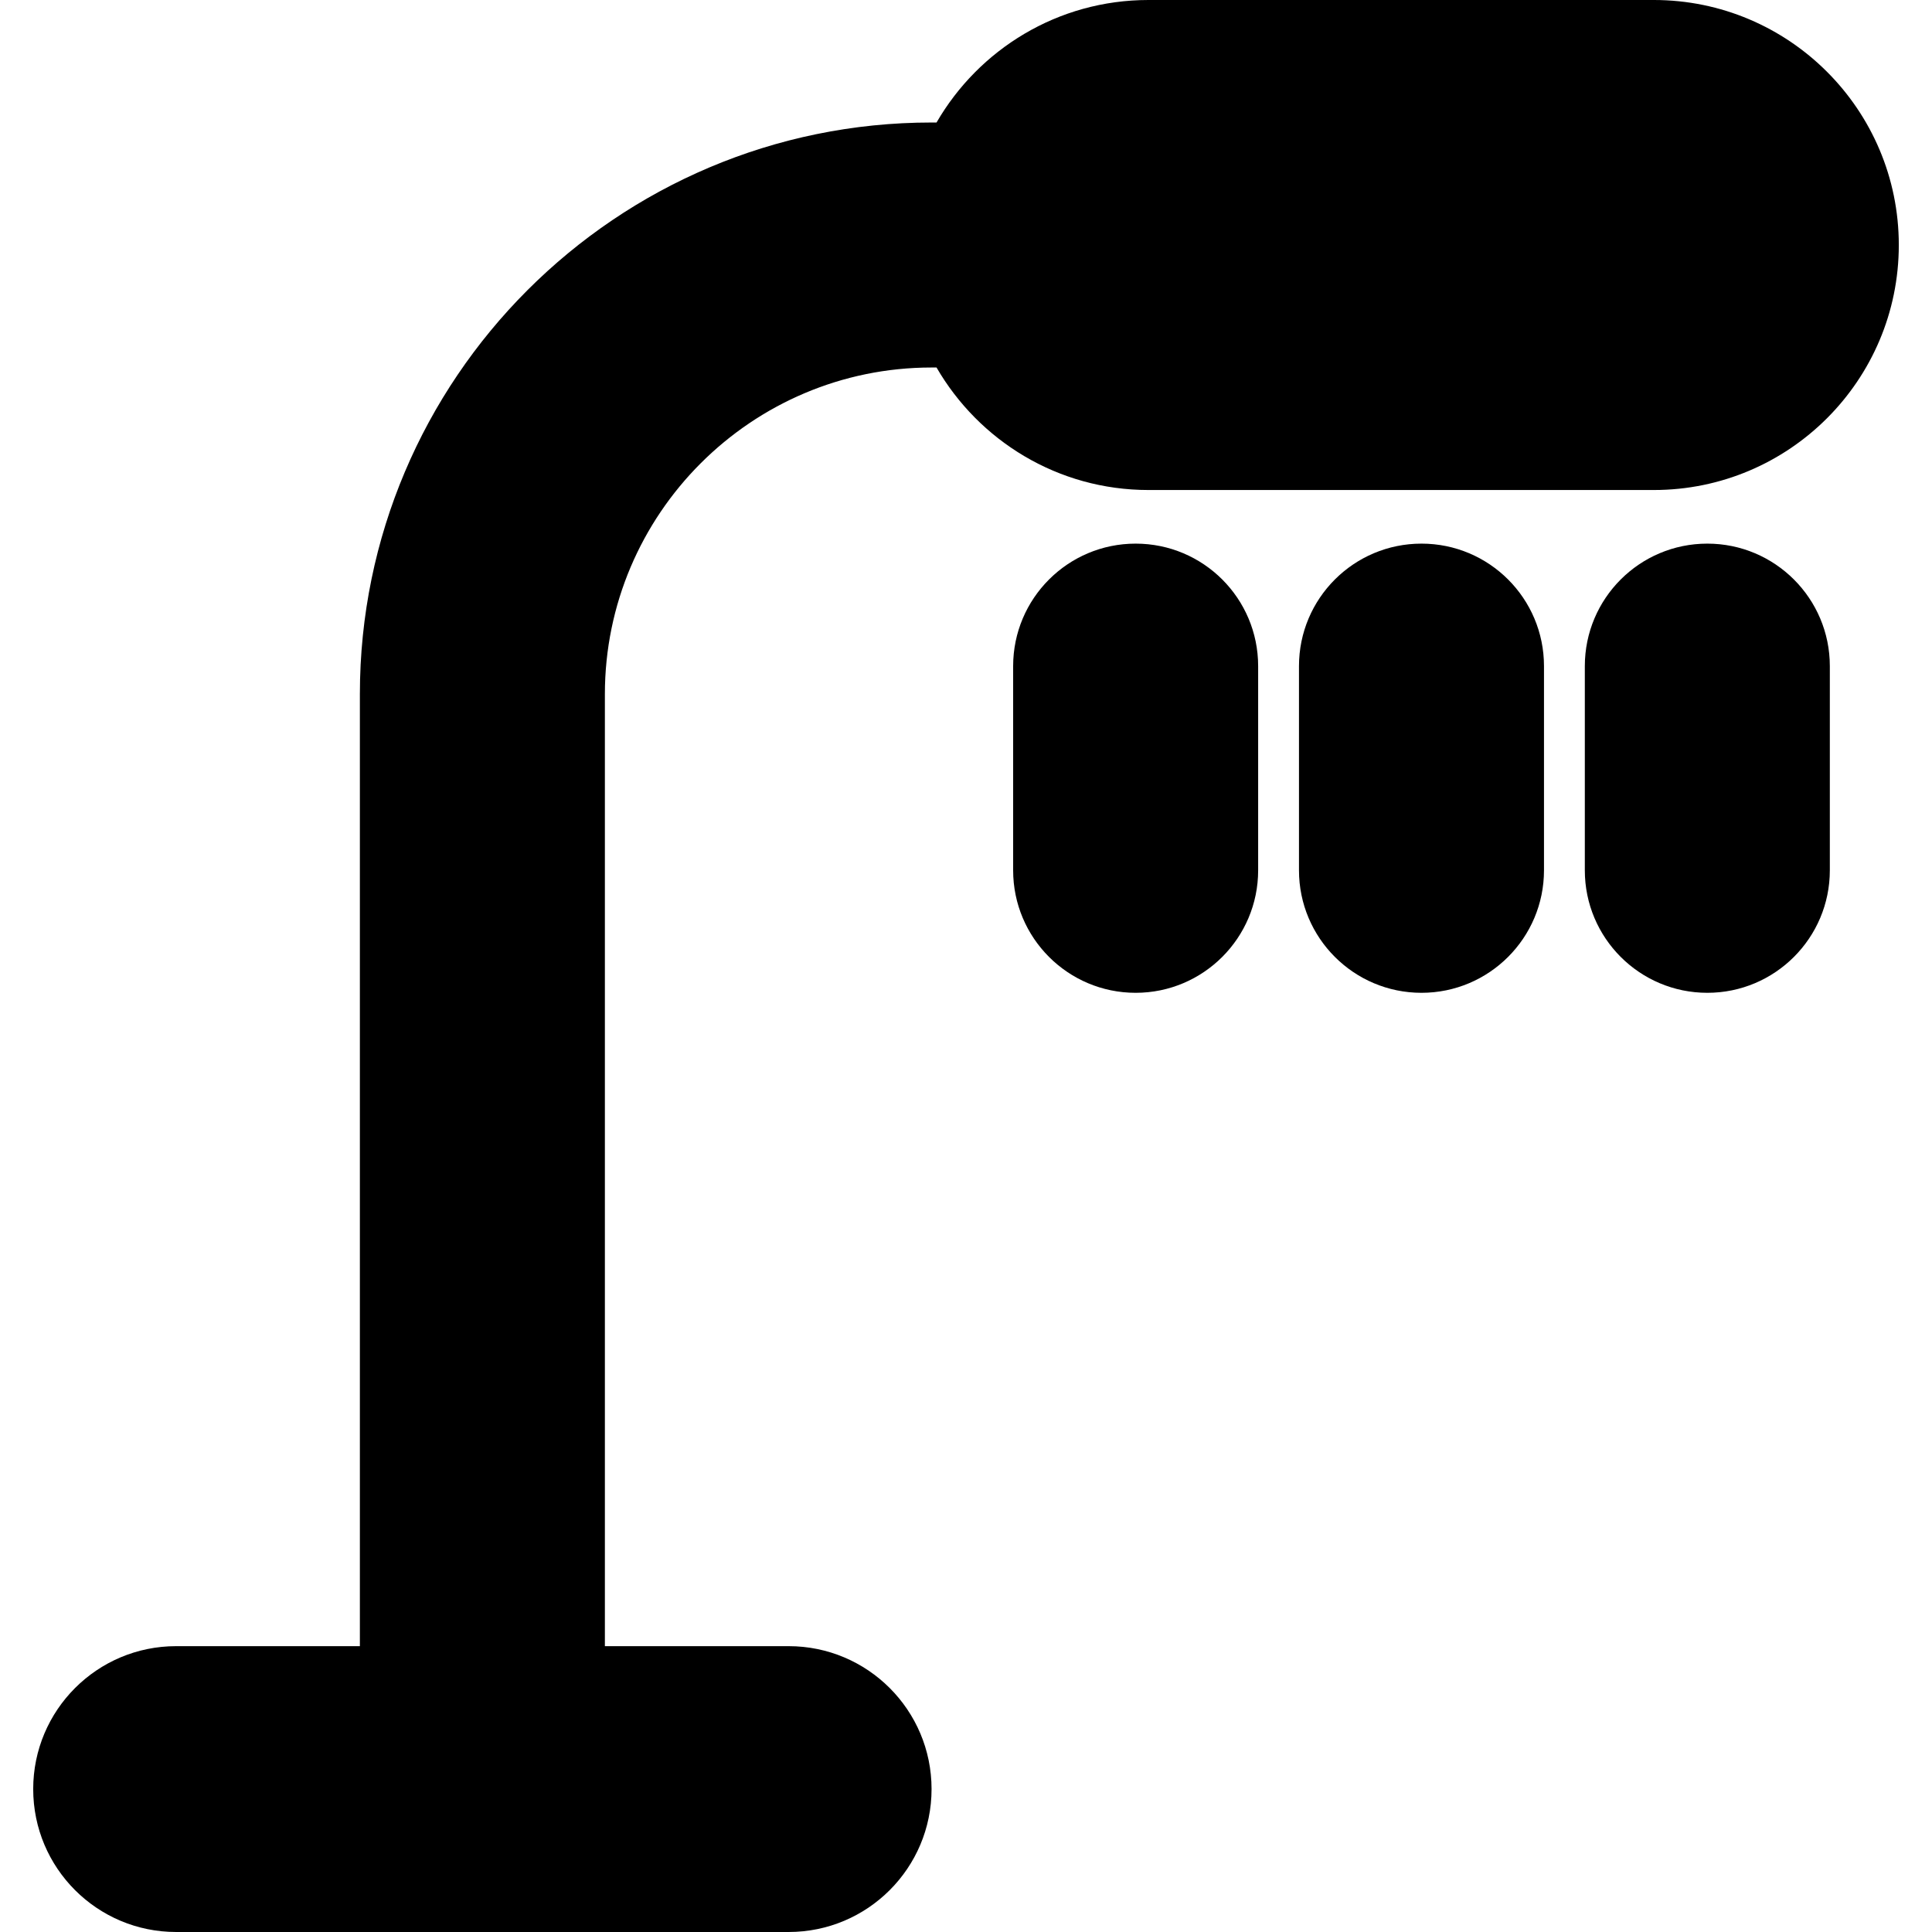
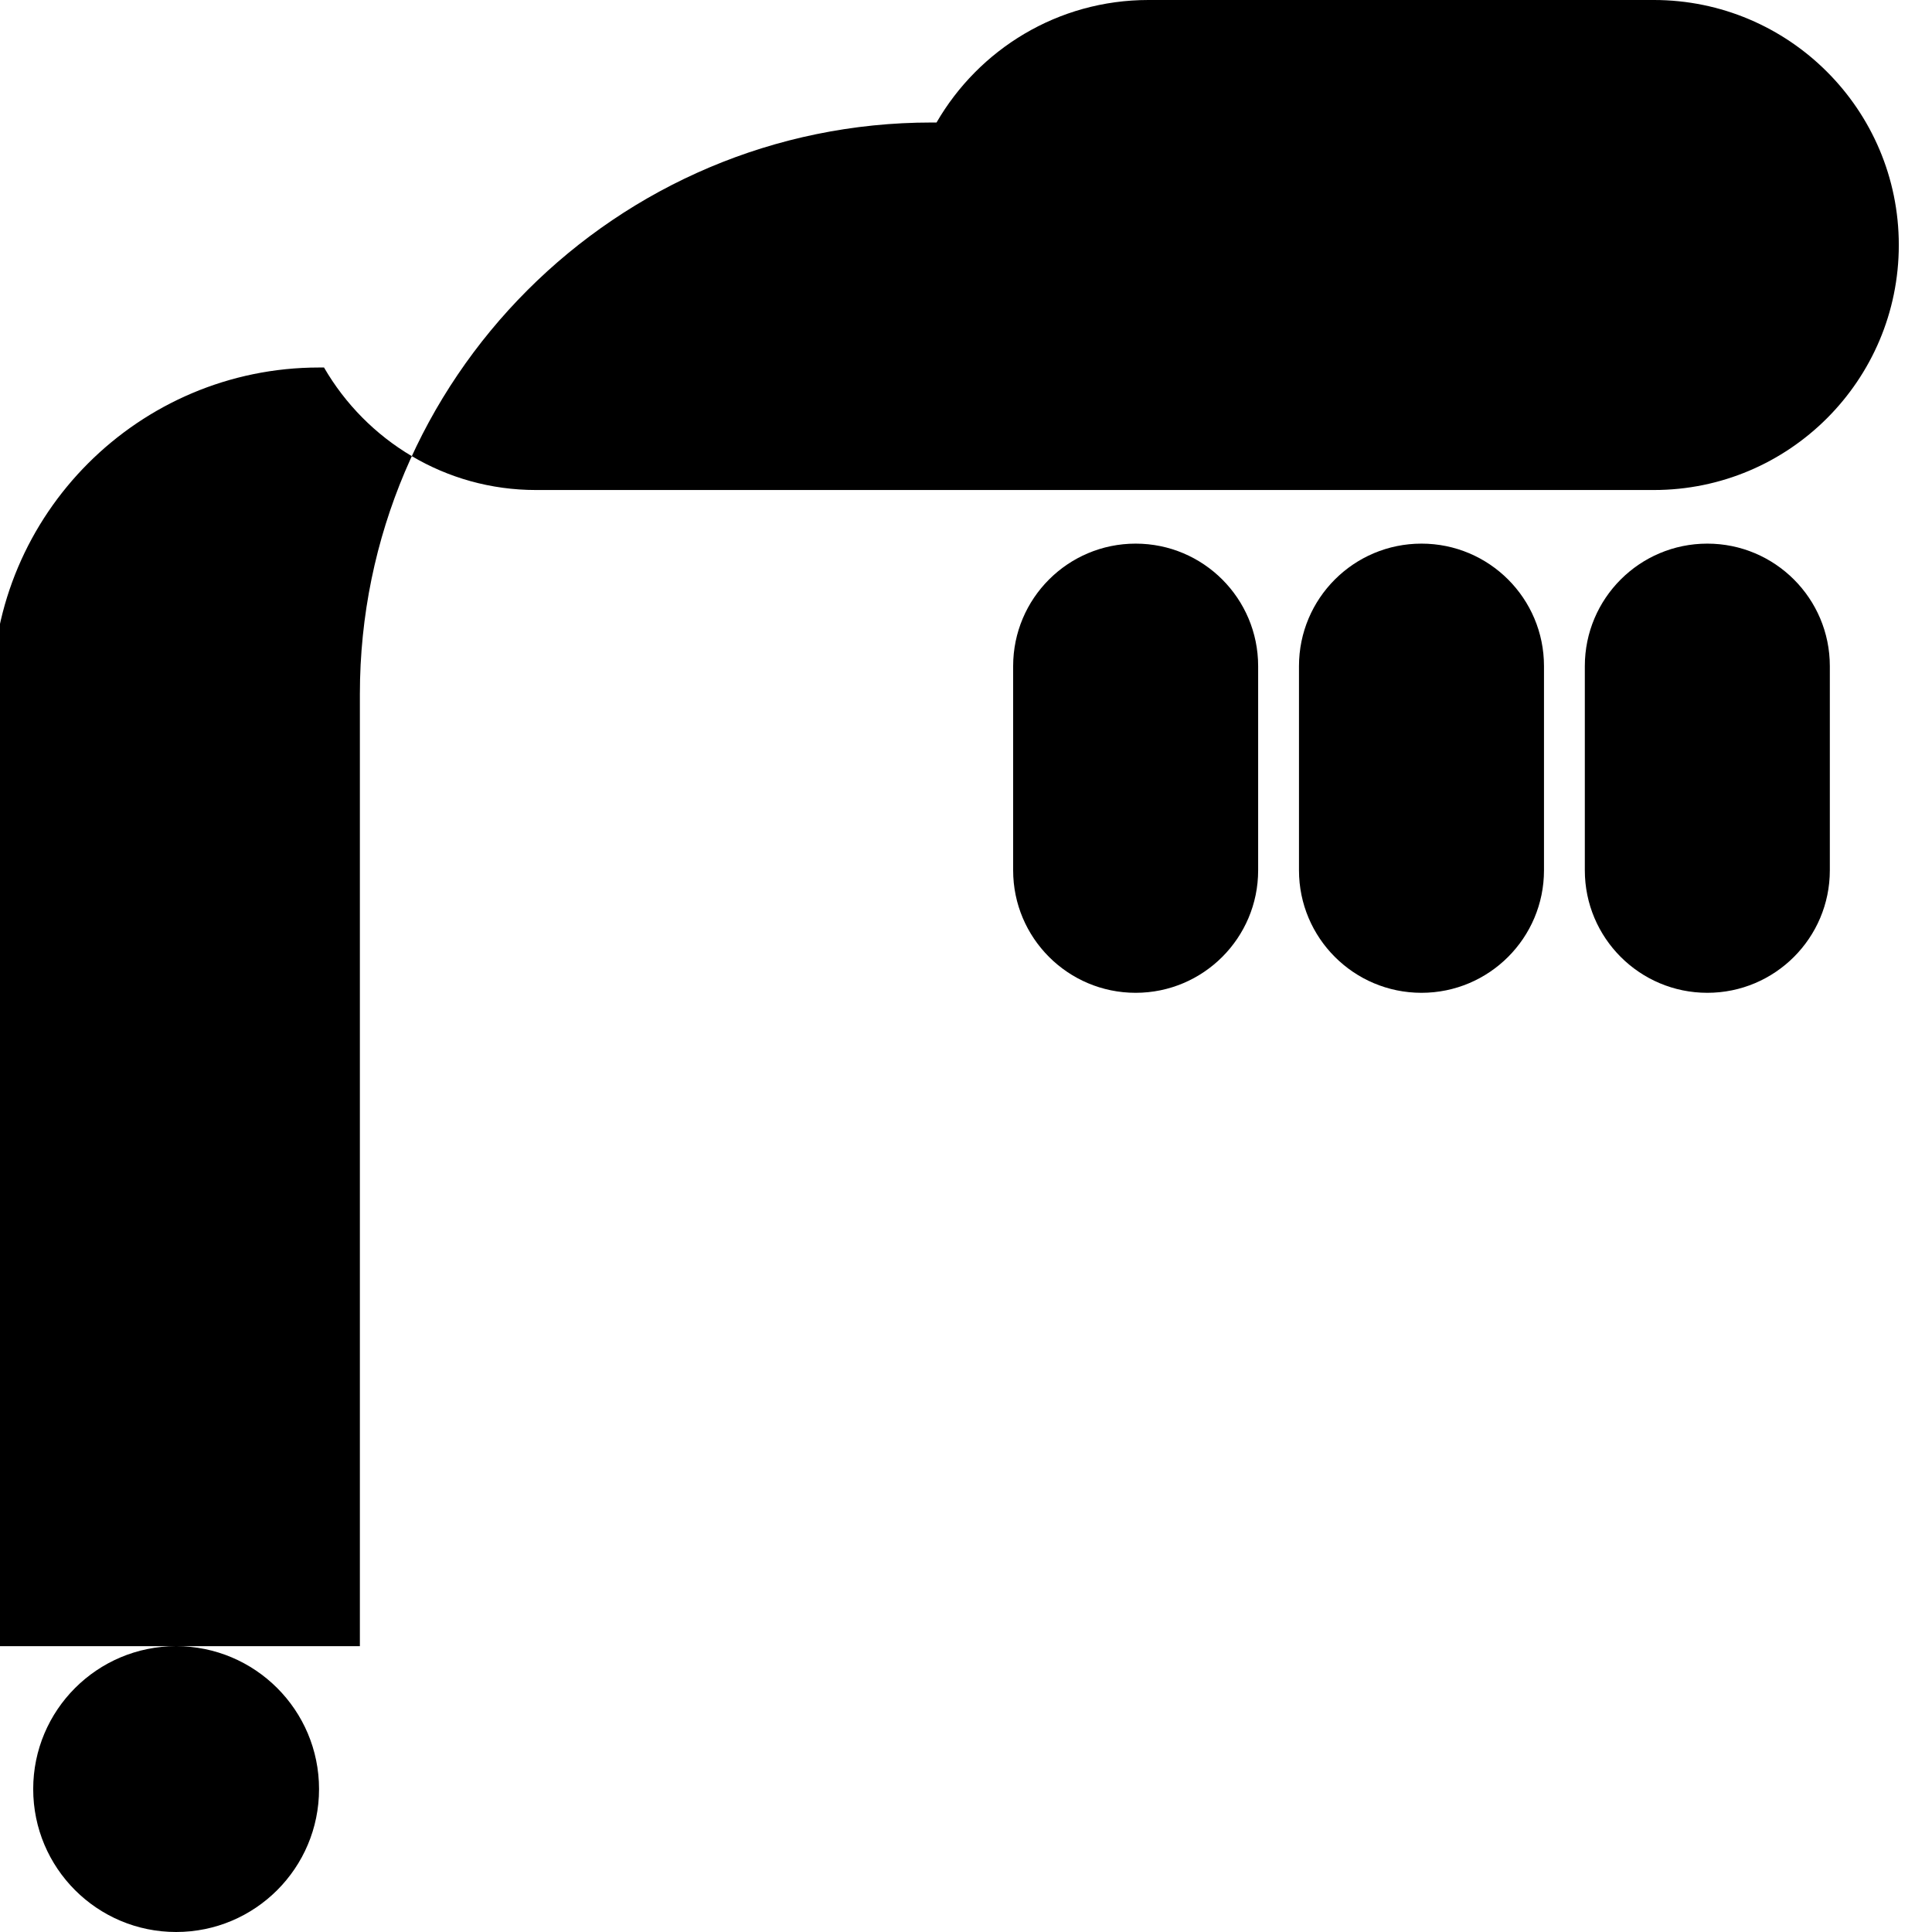
<svg xmlns="http://www.w3.org/2000/svg" fill="#000000" version="1.1" id="Capa_1" width="800px" height="800px" viewBox="0 0 47.313 47.313" xml:space="preserve">
  <g>
-     <path d="M44.811,16.313v5c0,1.656-1.344,3-3,3c-1.657,0-3-1.344-3-3v-5c0-1.657,1.343-3,3-3   C43.467,13.313,44.811,14.656,44.811,16.313z M34.811,13.313c-1.657,0-3,1.343-3,3v5c0,1.656,1.343,3,3,3c1.656,0,3-1.344,3-3v-5   C37.811,14.656,36.469,13.313,34.811,13.313z M27.811,13.313c-1.657,0-3,1.343-3,3v5c0,1.656,1.343,3,3,3c1.656,0,3-1.344,3-3v-5   C30.811,14.656,29.469,13.313,27.811,13.313z M40.5,12c3.312,0,6-2.687,6-6c0-3.312-2.689-6-6-6H28.124   c-2.219,0-4.152,1.208-5.189,3h-0.122c-7.72,0-14,6.28-14,14v23.313h-4.5c-1.933,0-3.5,1.567-3.5,3.5c0,1.934,1.567,3.5,3.5,3.5h15   c1.933,0,3.5-1.566,3.5-3.5c0-1.933-1.567-3.5-3.5-3.5h-4.5V17c0-4.41,3.589-8,8-8h0.122c1.038,1.792,2.971,3,5.189,3H40.5z" />
+     <path d="M44.811,16.313v5c0,1.656-1.344,3-3,3c-1.657,0-3-1.344-3-3v-5c0-1.657,1.343-3,3-3   C43.467,13.313,44.811,14.656,44.811,16.313z M34.811,13.313c-1.657,0-3,1.343-3,3v5c0,1.656,1.343,3,3,3c1.656,0,3-1.344,3-3v-5   C37.811,14.656,36.469,13.313,34.811,13.313z M27.811,13.313c-1.657,0-3,1.343-3,3v5c0,1.656,1.343,3,3,3c1.656,0,3-1.344,3-3v-5   C30.811,14.656,29.469,13.313,27.811,13.313z M40.5,12c3.312,0,6-2.687,6-6c0-3.312-2.689-6-6-6H28.124   c-2.219,0-4.152,1.208-5.189,3h-0.122c-7.72,0-14,6.28-14,14v23.313h-4.5c-1.933,0-3.5,1.567-3.5,3.5c0,1.934,1.567,3.5,3.5,3.5c1.933,0,3.5-1.566,3.5-3.5c0-1.933-1.567-3.5-3.5-3.5h-4.5V17c0-4.41,3.589-8,8-8h0.122c1.038,1.792,2.971,3,5.189,3H40.5z" />
  </g>
</svg>